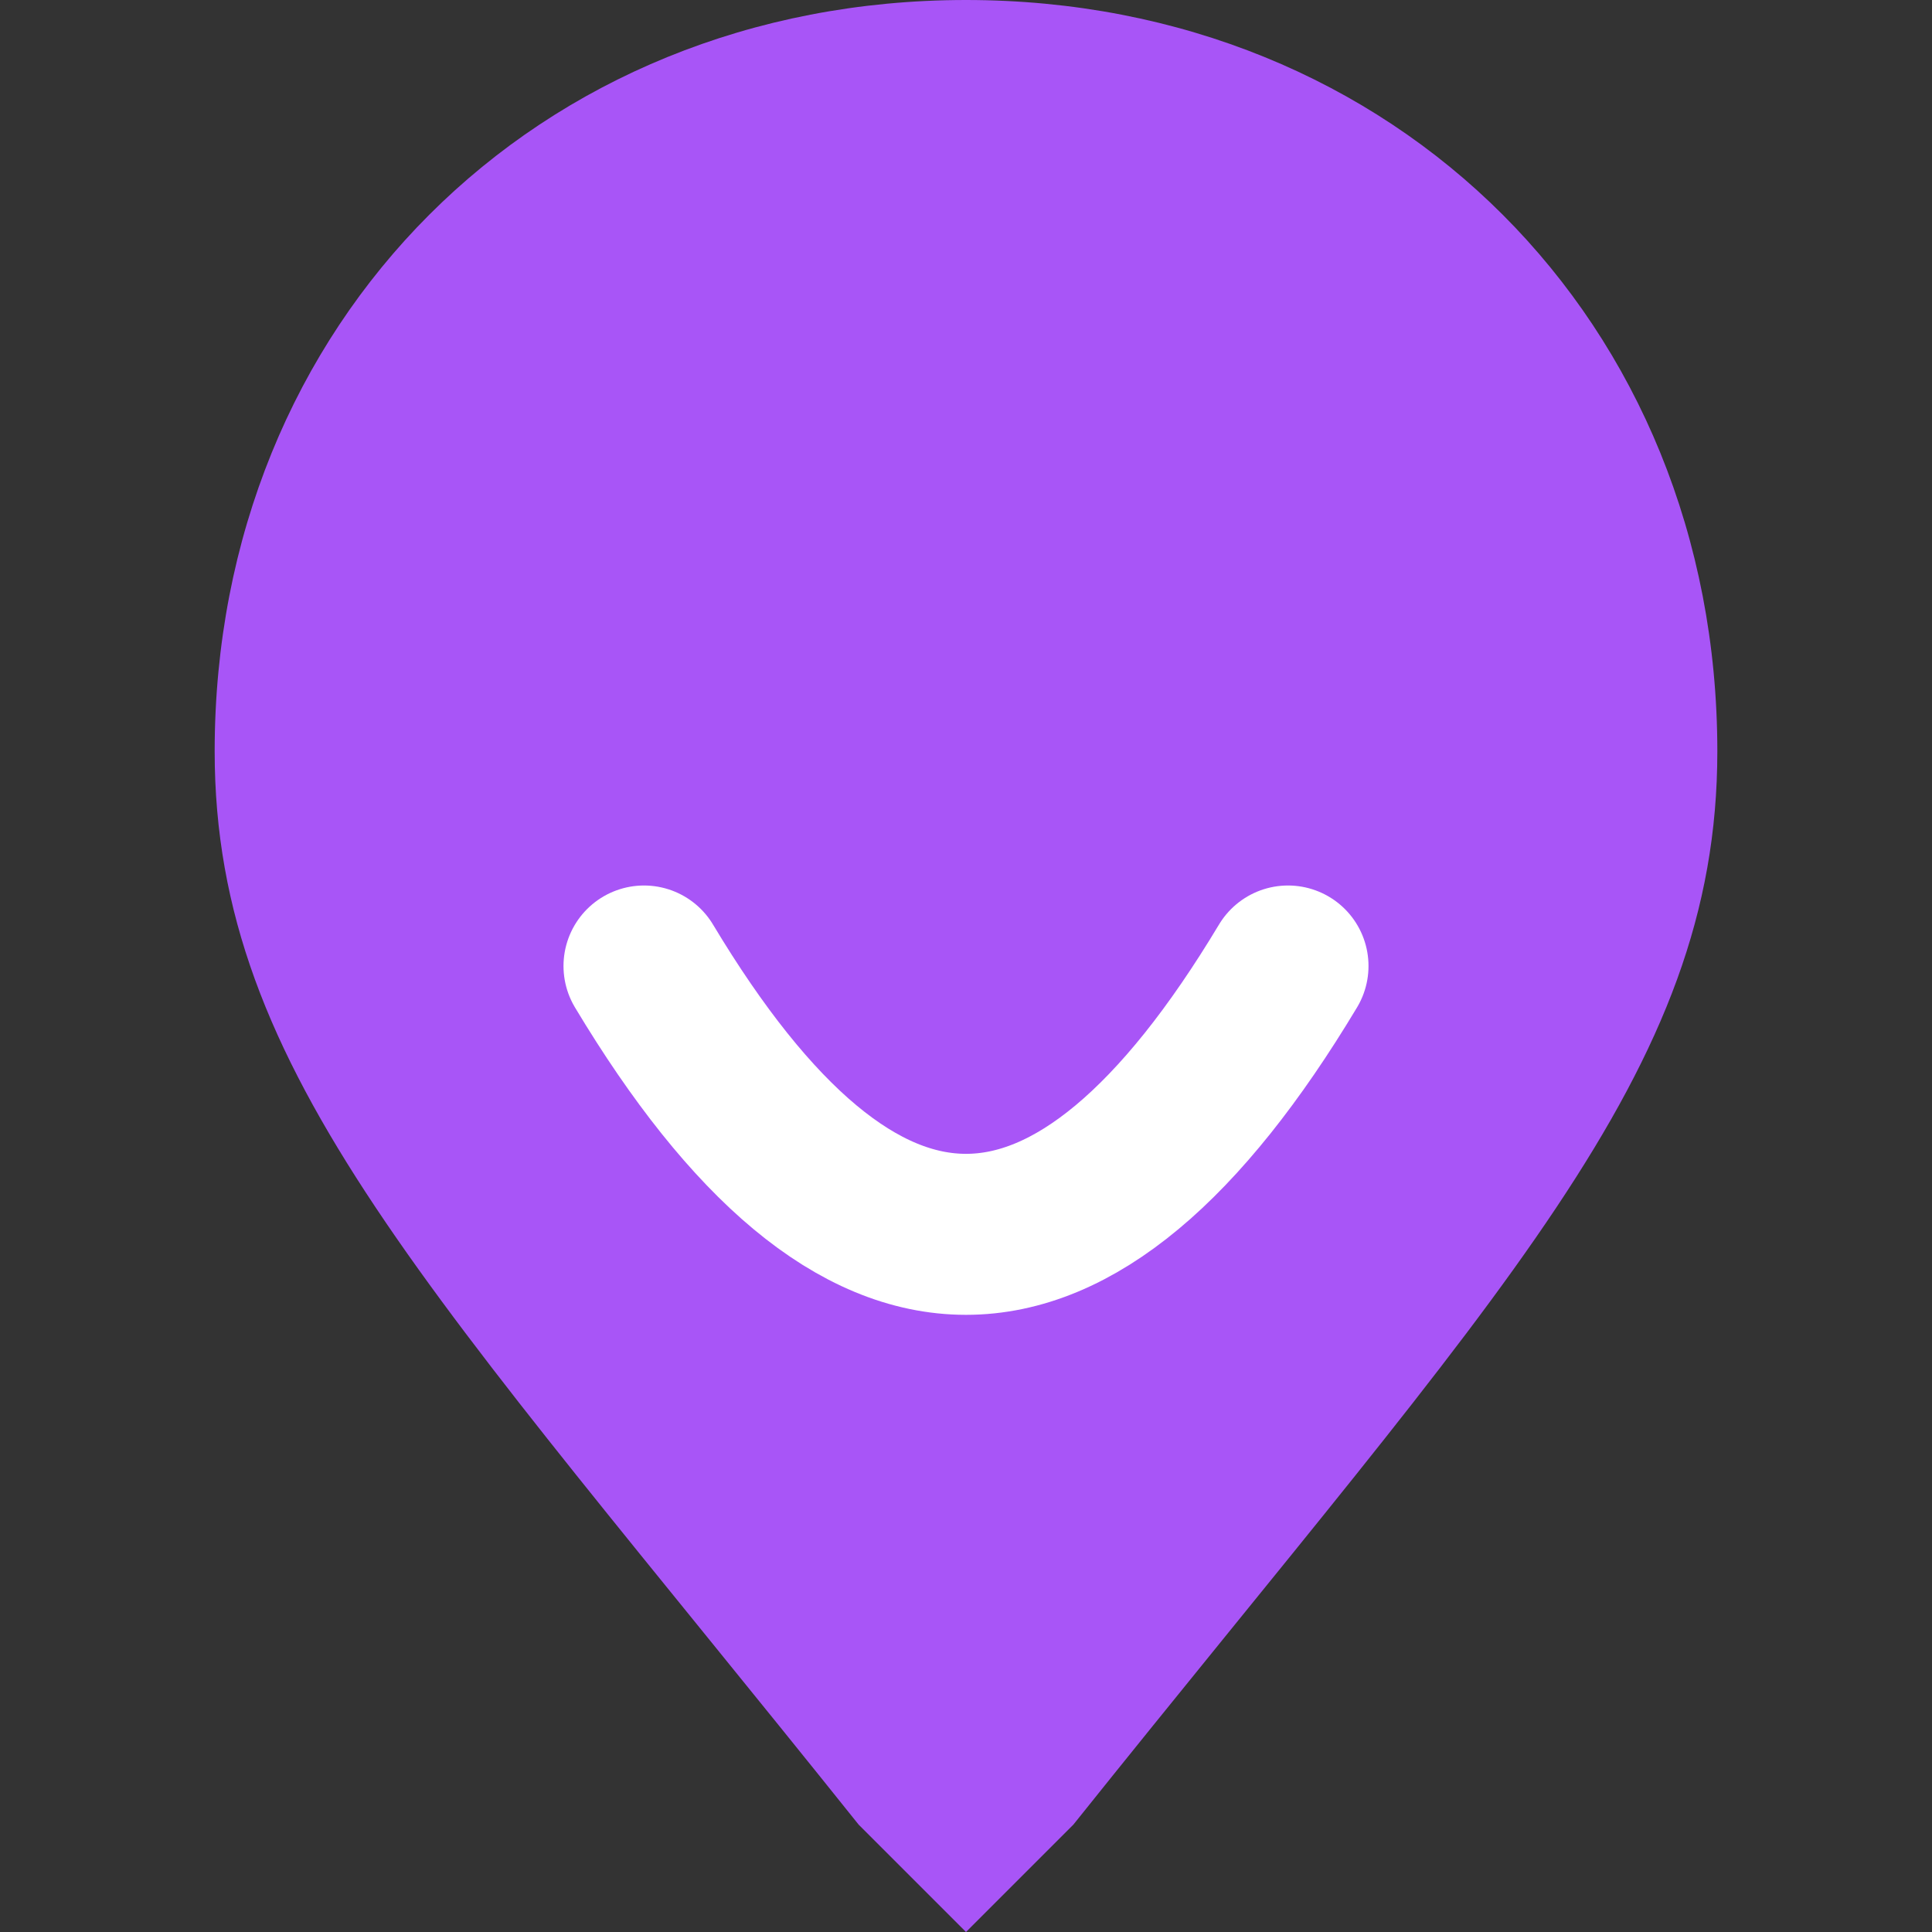
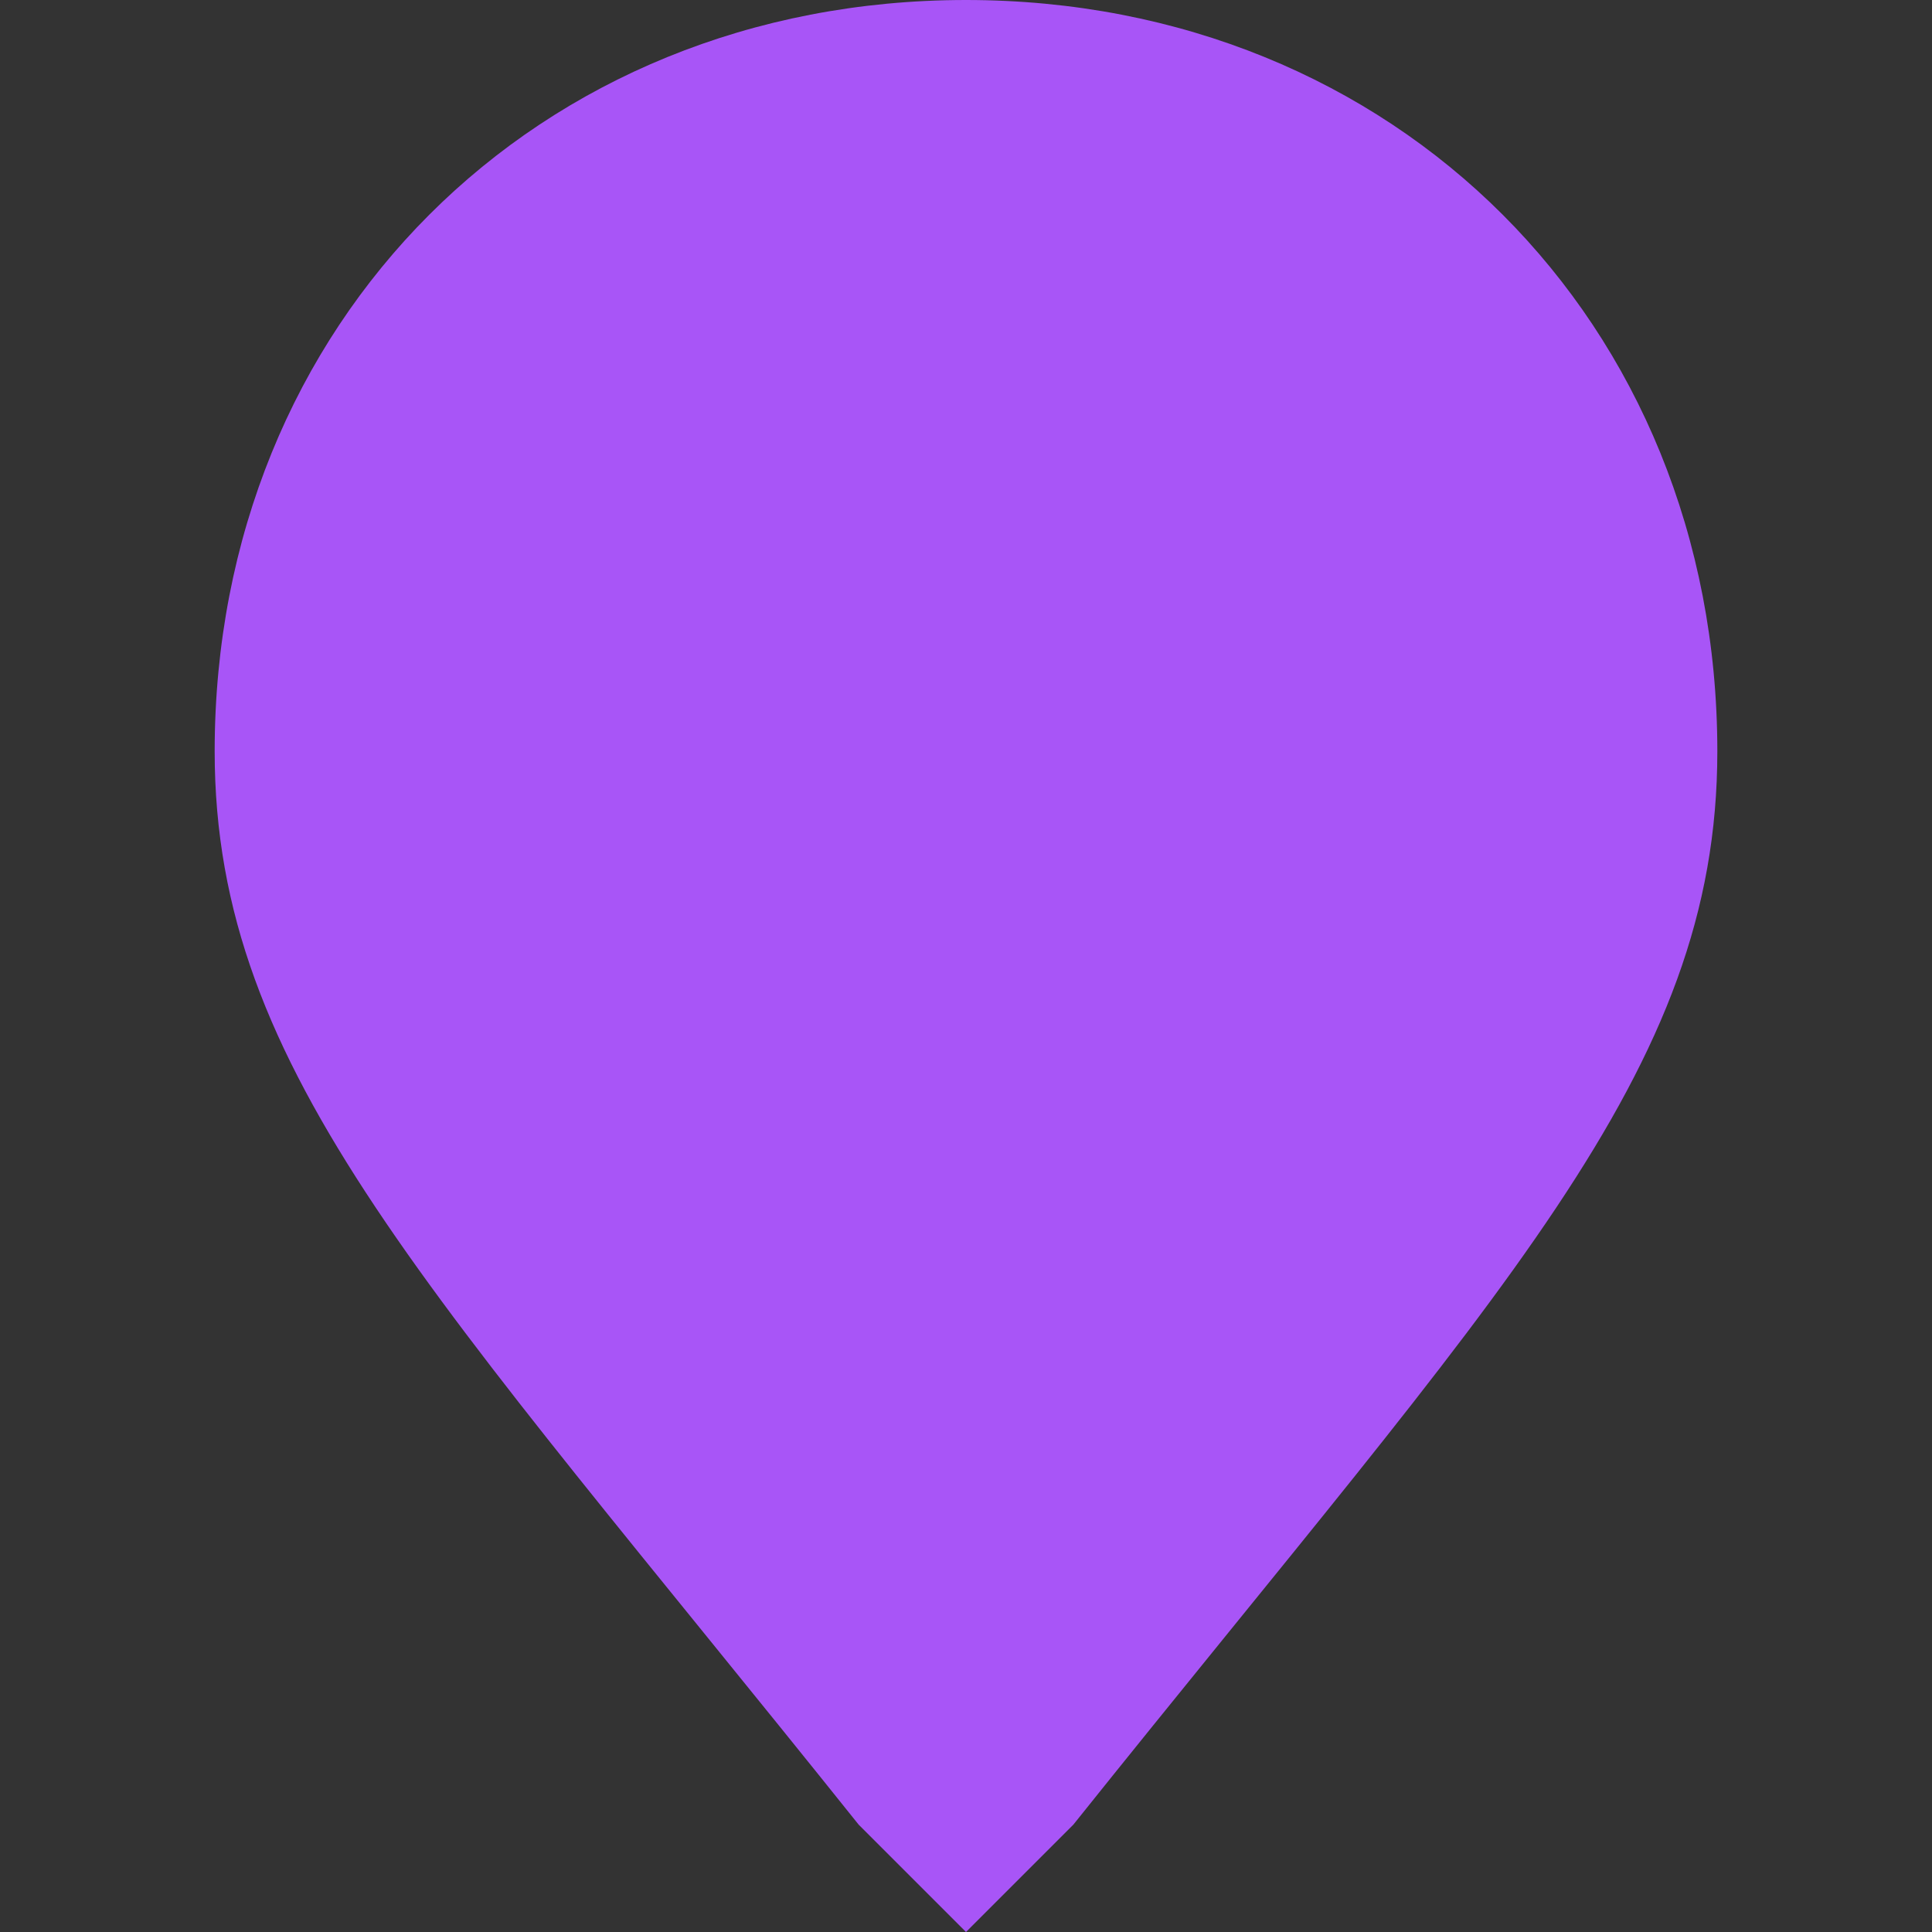
<svg xmlns="http://www.w3.org/2000/svg" viewBox="0 0 36 36">
  <rect x="0" y="0" width="36" height="36" fill="#333333" stroke="none" />
  <path d="M 4 14 C 4 6 10 0 18 0 C 26 0 32 6 32 14 C 32 20 28 24 20 34 L 18 36 L 16 34 C 8 24 4 20 4 14 Z" fill="#A855F7" />
-   <path d="M 12 18 Q 18 28 24 18" stroke="white" stroke-width="3" stroke-linecap="round" stroke-linejoin="round" fill="none" />
</svg>